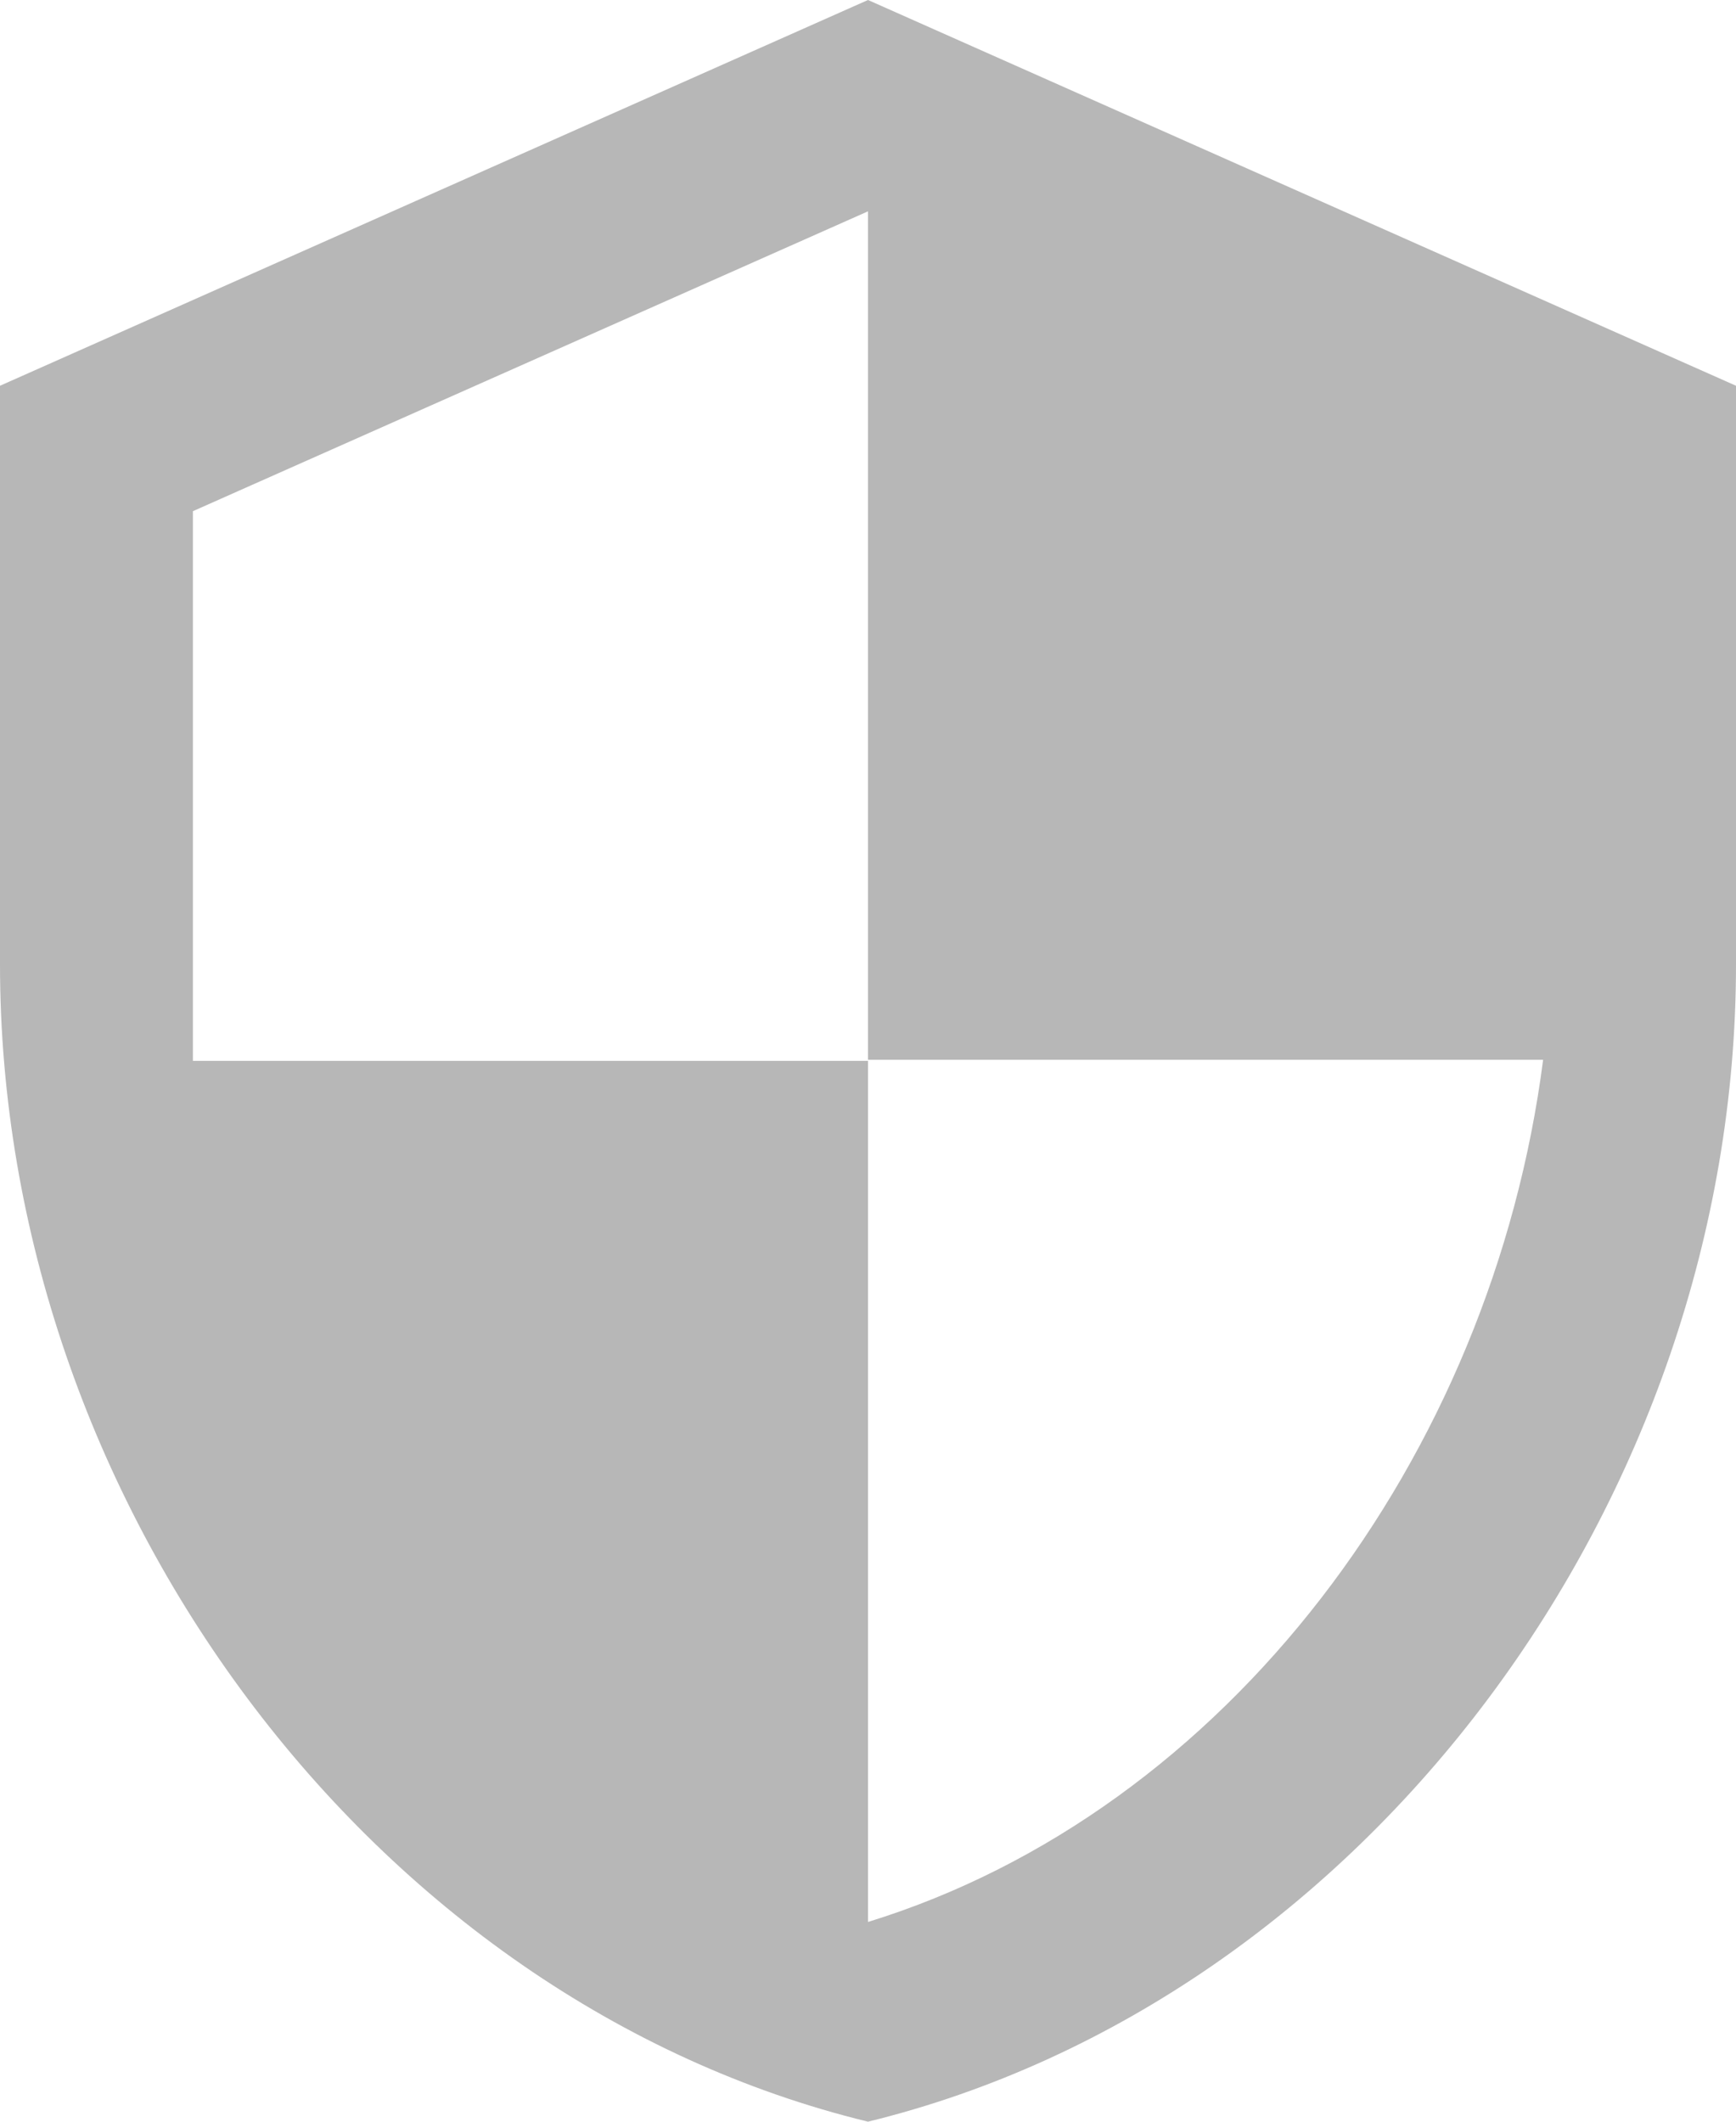
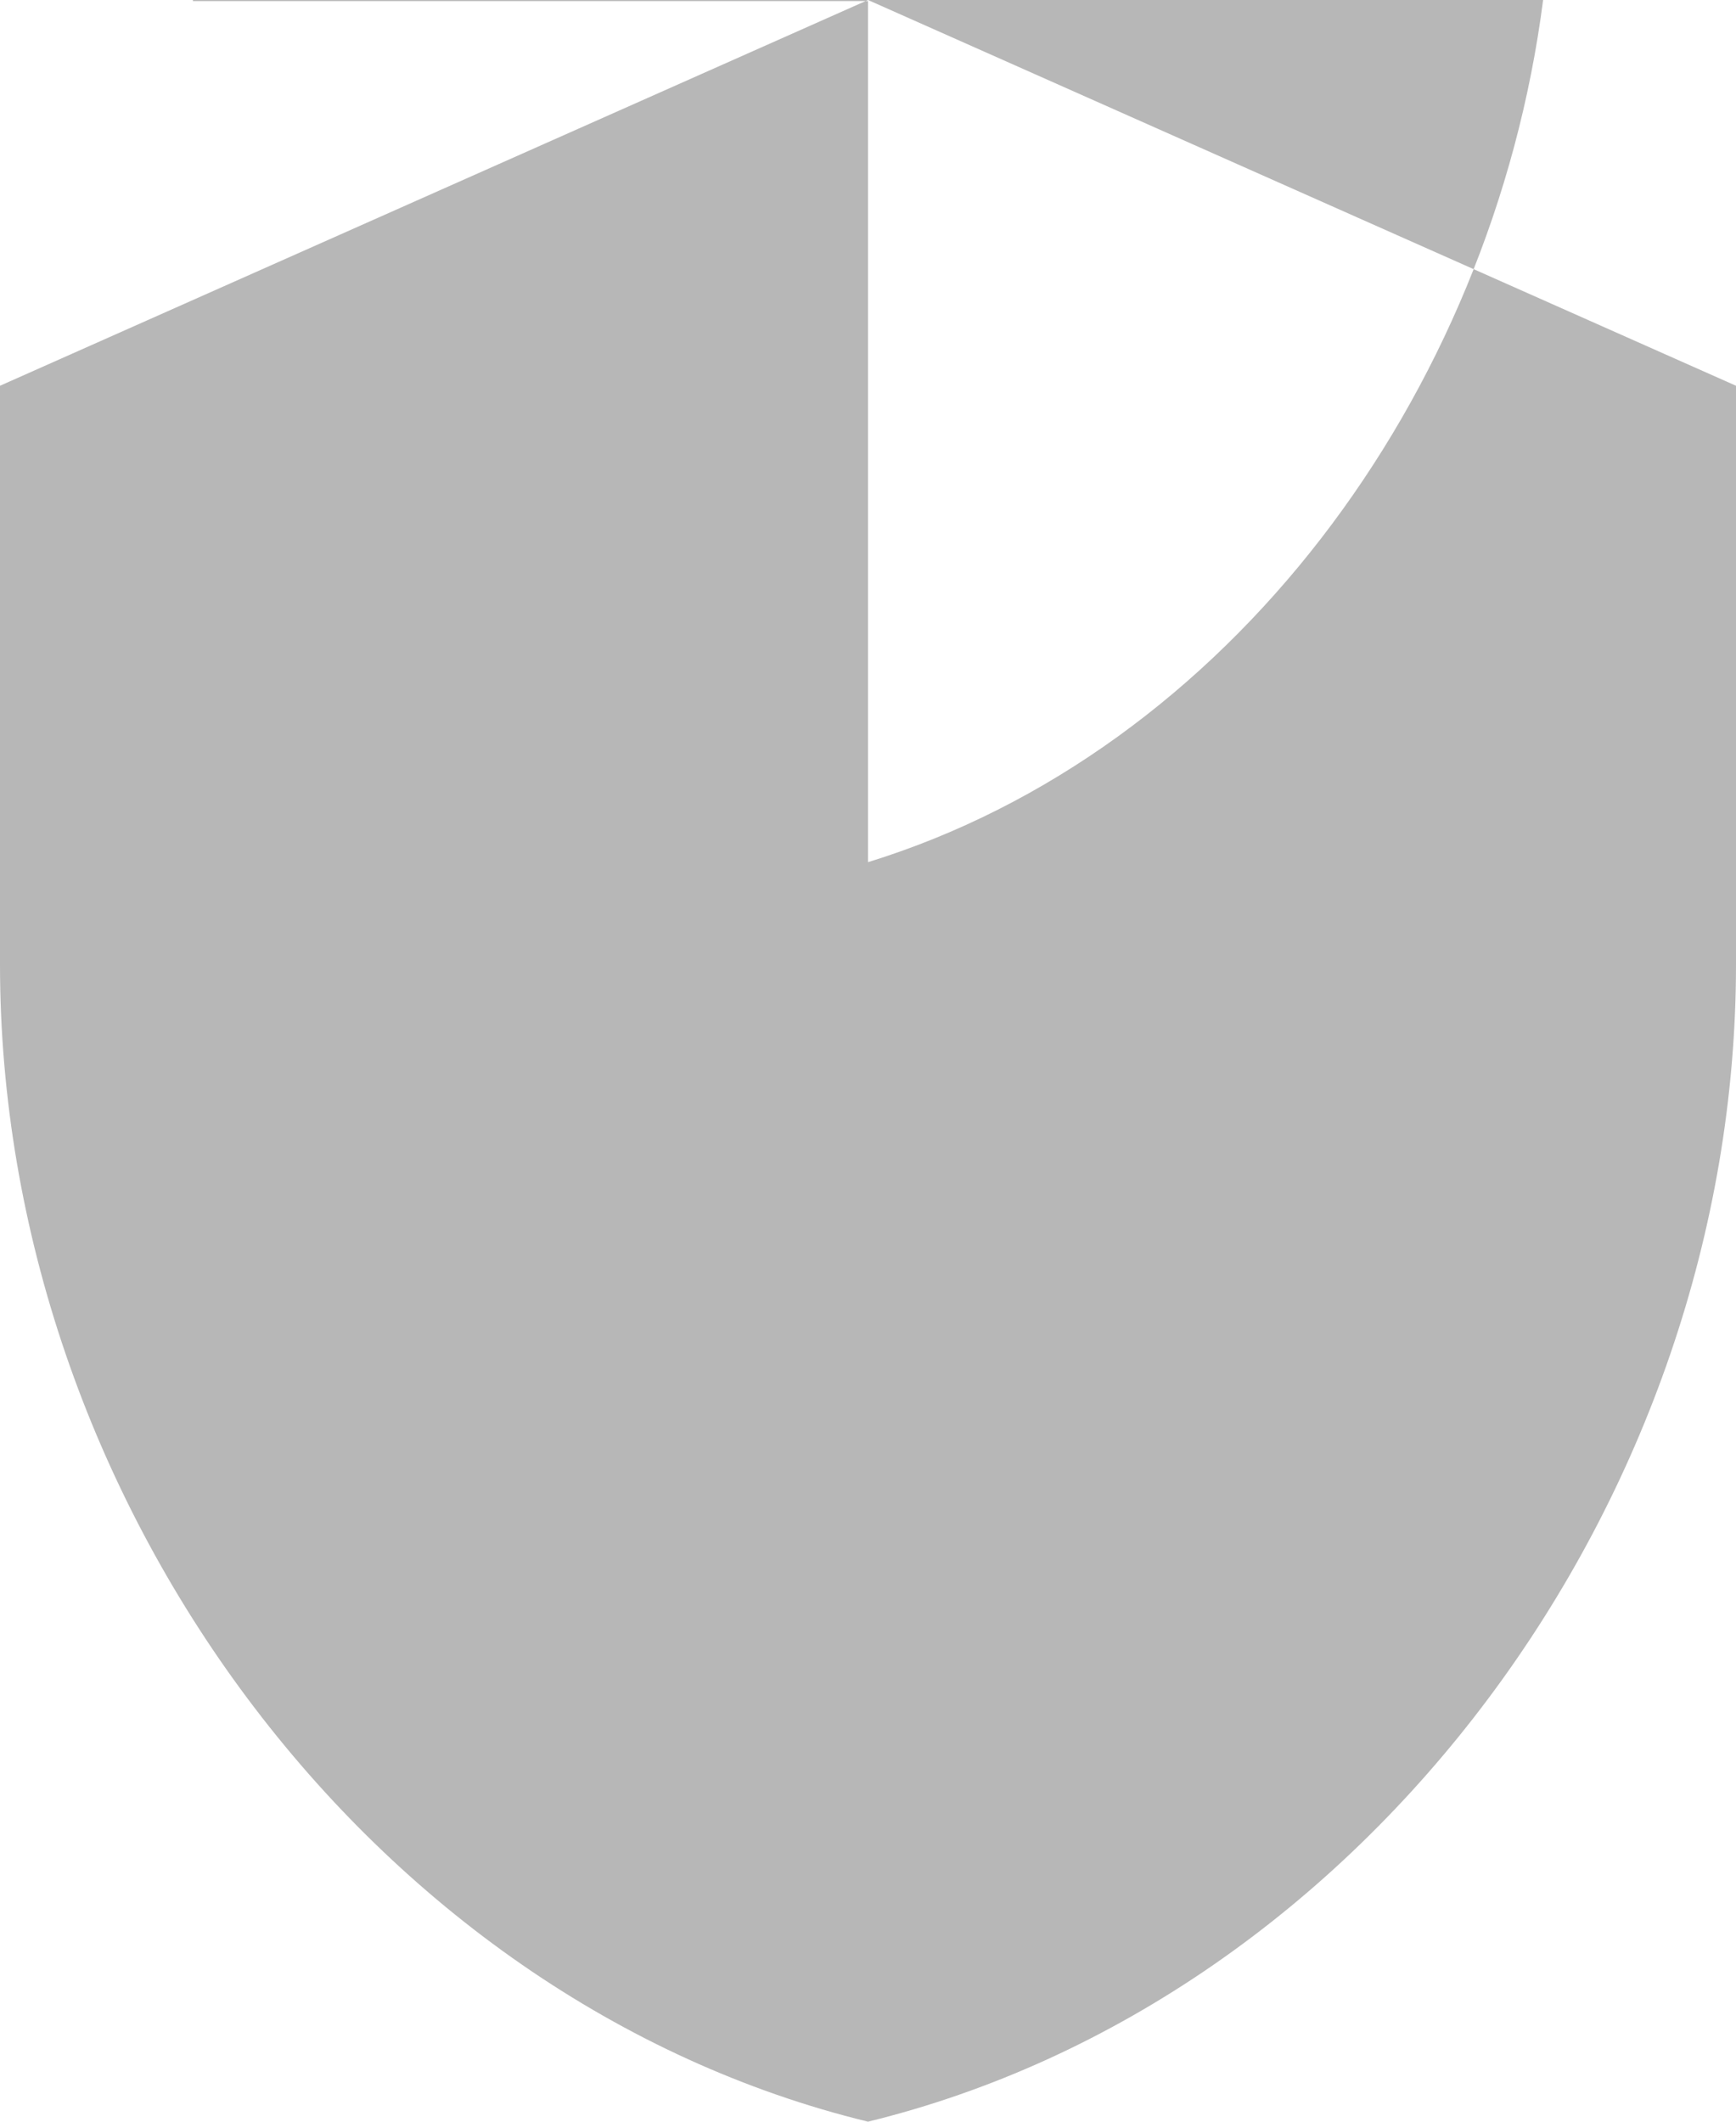
<svg xmlns="http://www.w3.org/2000/svg" id="Livello_2" data-name="Livello 2" viewBox="0 0 32.94 40.26">
  <defs>
    <style>
      .cls-1 {
        fill: #b7b7b7;
      }
    </style>
  </defs>
  <g id="Livello_1-2" data-name="Livello 1">
-     <path id="Icon_material-security" data-name="Icon material-security" class="cls-1" d="M16.47,0L0,7.32v10.98c0,10.16,7.03,19.66,16.47,21.96,9.44-2.31,16.47-11.8,16.47-21.96V7.32L16.47,0ZM16.47,20.11h12.81c-.97,7.54-6,14.26-12.81,16.36v-16.34H3.66v-10.43l12.81-5.69v16.1Z" />
+     <path id="Icon_material-security" data-name="Icon material-security" class="cls-1" d="M16.47,0L0,7.32v10.98c0,10.16,7.03,19.66,16.47,21.96,9.44-2.31,16.47-11.8,16.47-21.96V7.32L16.47,0Zh12.81c-.97,7.54-6,14.26-12.81,16.36v-16.34H3.66v-10.43l12.81-5.69v16.1Z" />
  </g>
</svg>